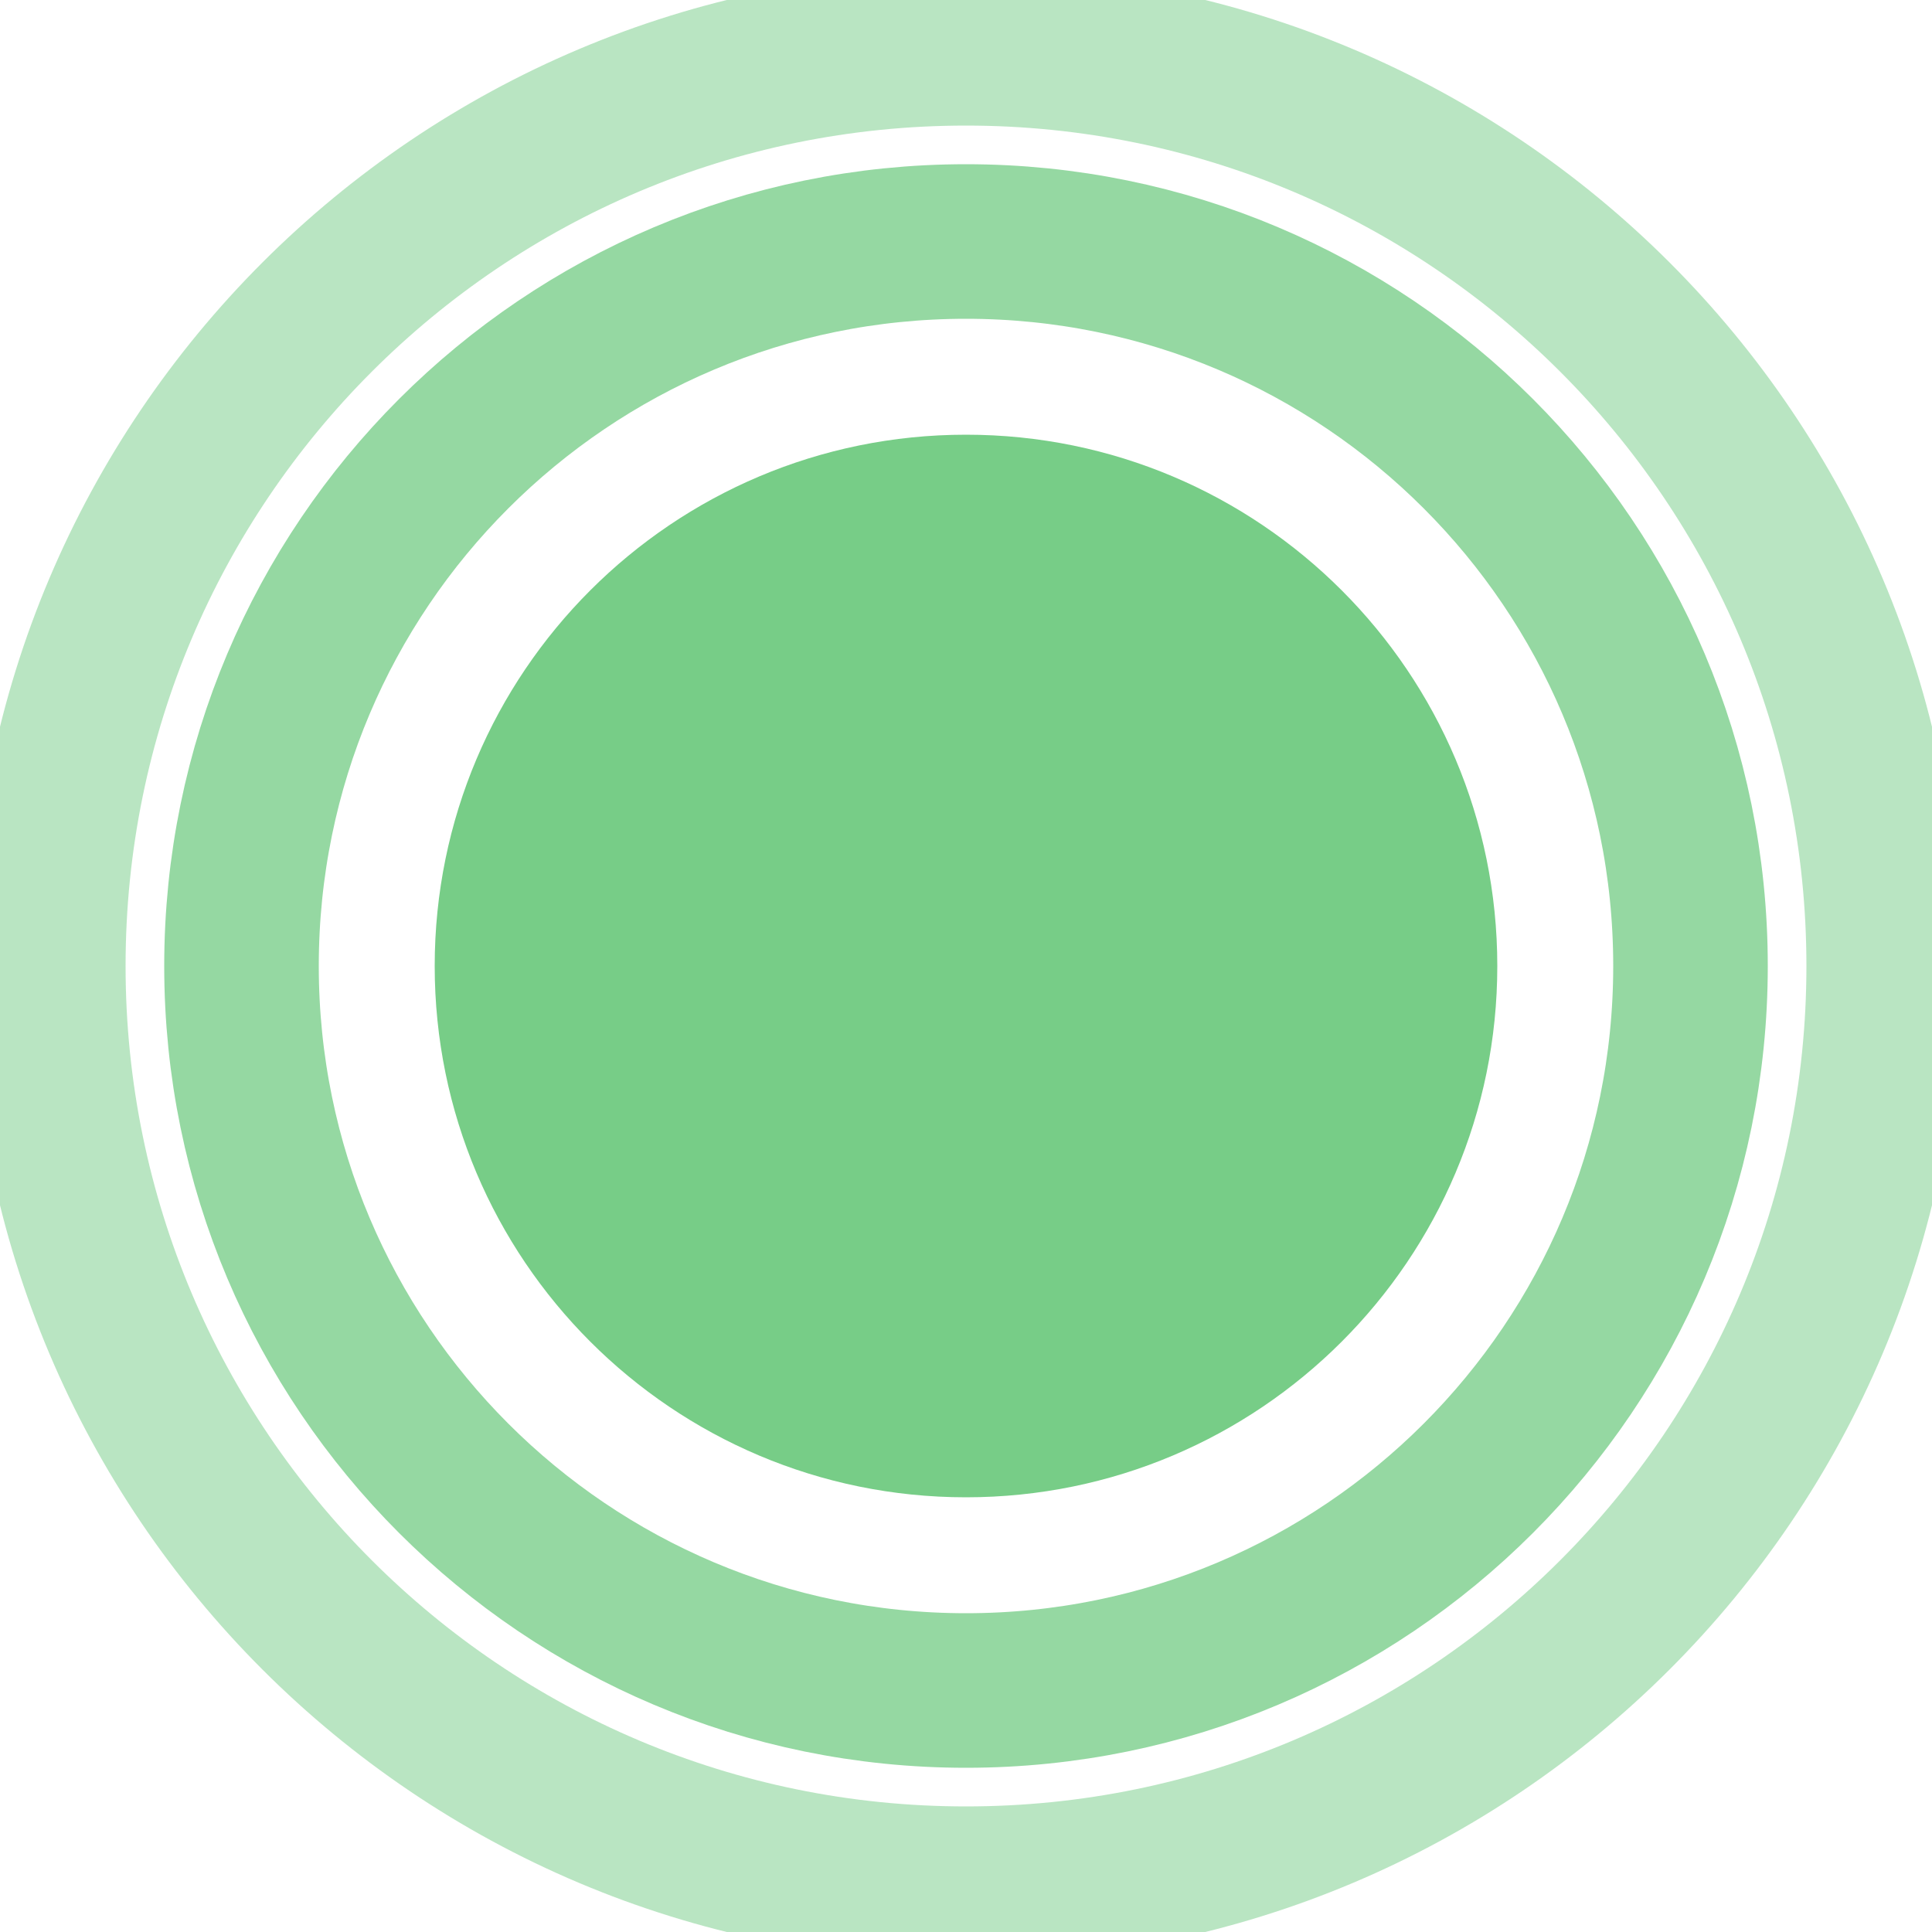
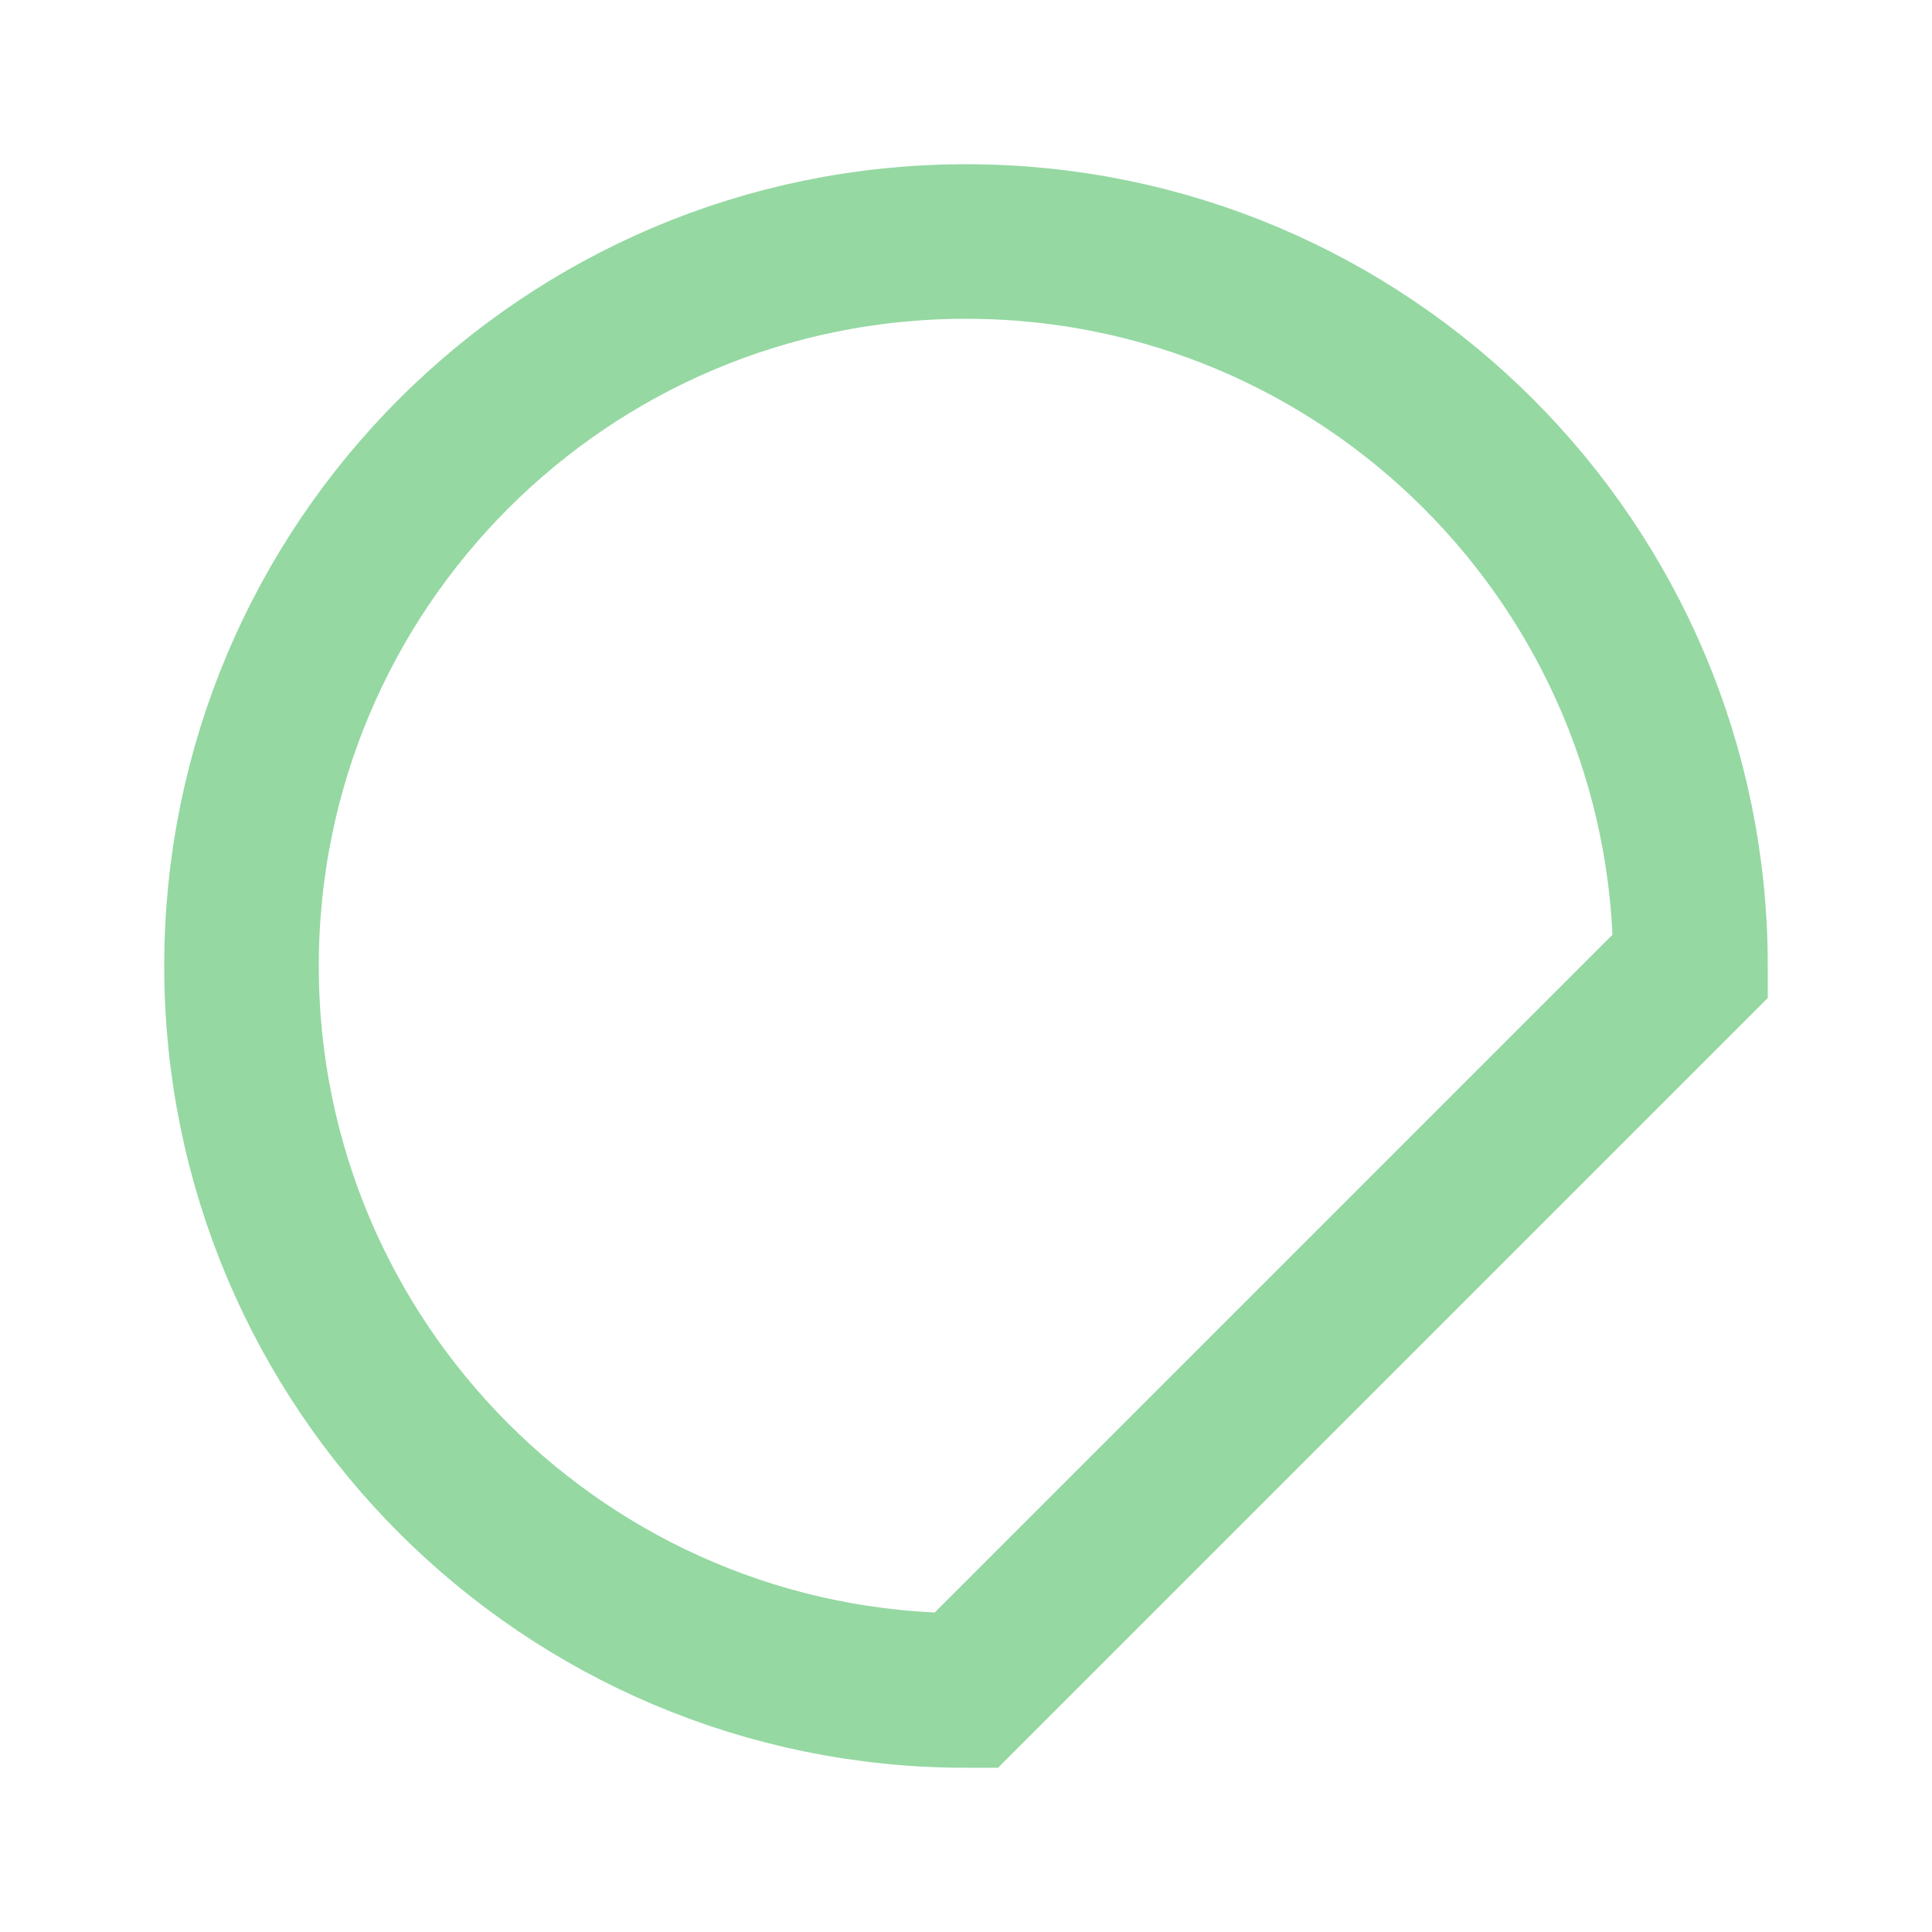
<svg xmlns="http://www.w3.org/2000/svg" width="25" height="25" viewBox="0 0 25 25" fill="none">
  <g clip-path="url(#clip0_2106_122)">
-     <path d="M19.375 12.5C19.375 8.703 16.297 5.625 12.5 5.625C8.703 5.625 5.625 8.703 5.625 12.5C5.625 16.297 8.703 19.375 12.5 19.375C16.297 19.375 19.375 16.297 19.375 12.5Z" fill="#77CD87" />
-     <path d="M21.875 12.5C21.875 7.322 17.678 3.125 12.5 3.125C7.322 3.125 3.125 7.322 3.125 12.5C3.125 17.678 7.322 21.875 12.5 21.875C17.678 21.875 21.875 17.678 21.875 12.5Z" stroke="#77CD87" stroke-opacity="0.77" stroke-width="2" />
-     <path d="M24.375 12.5C24.375 5.942 19.058 0.625 12.5 0.625C5.942 0.625 0.625 5.942 0.625 12.5C0.625 19.058 5.942 24.375 12.5 24.375C19.058 24.375 24.375 19.058 24.375 12.5Z" stroke="#77CD87" stroke-opacity="0.51" stroke-width="2" />
+     <path d="M21.875 12.5C21.875 7.322 17.678 3.125 12.5 3.125C7.322 3.125 3.125 7.322 3.125 12.5C3.125 17.678 7.322 21.875 12.5 21.875Z" stroke="#77CD87" stroke-opacity="0.77" stroke-width="2" />
  </g>
  <defs>
    <clipPath id="clip0_2106_122">
      <rect width="25" height="25" fill="white" />
    </clipPath>
  </defs>
</svg>